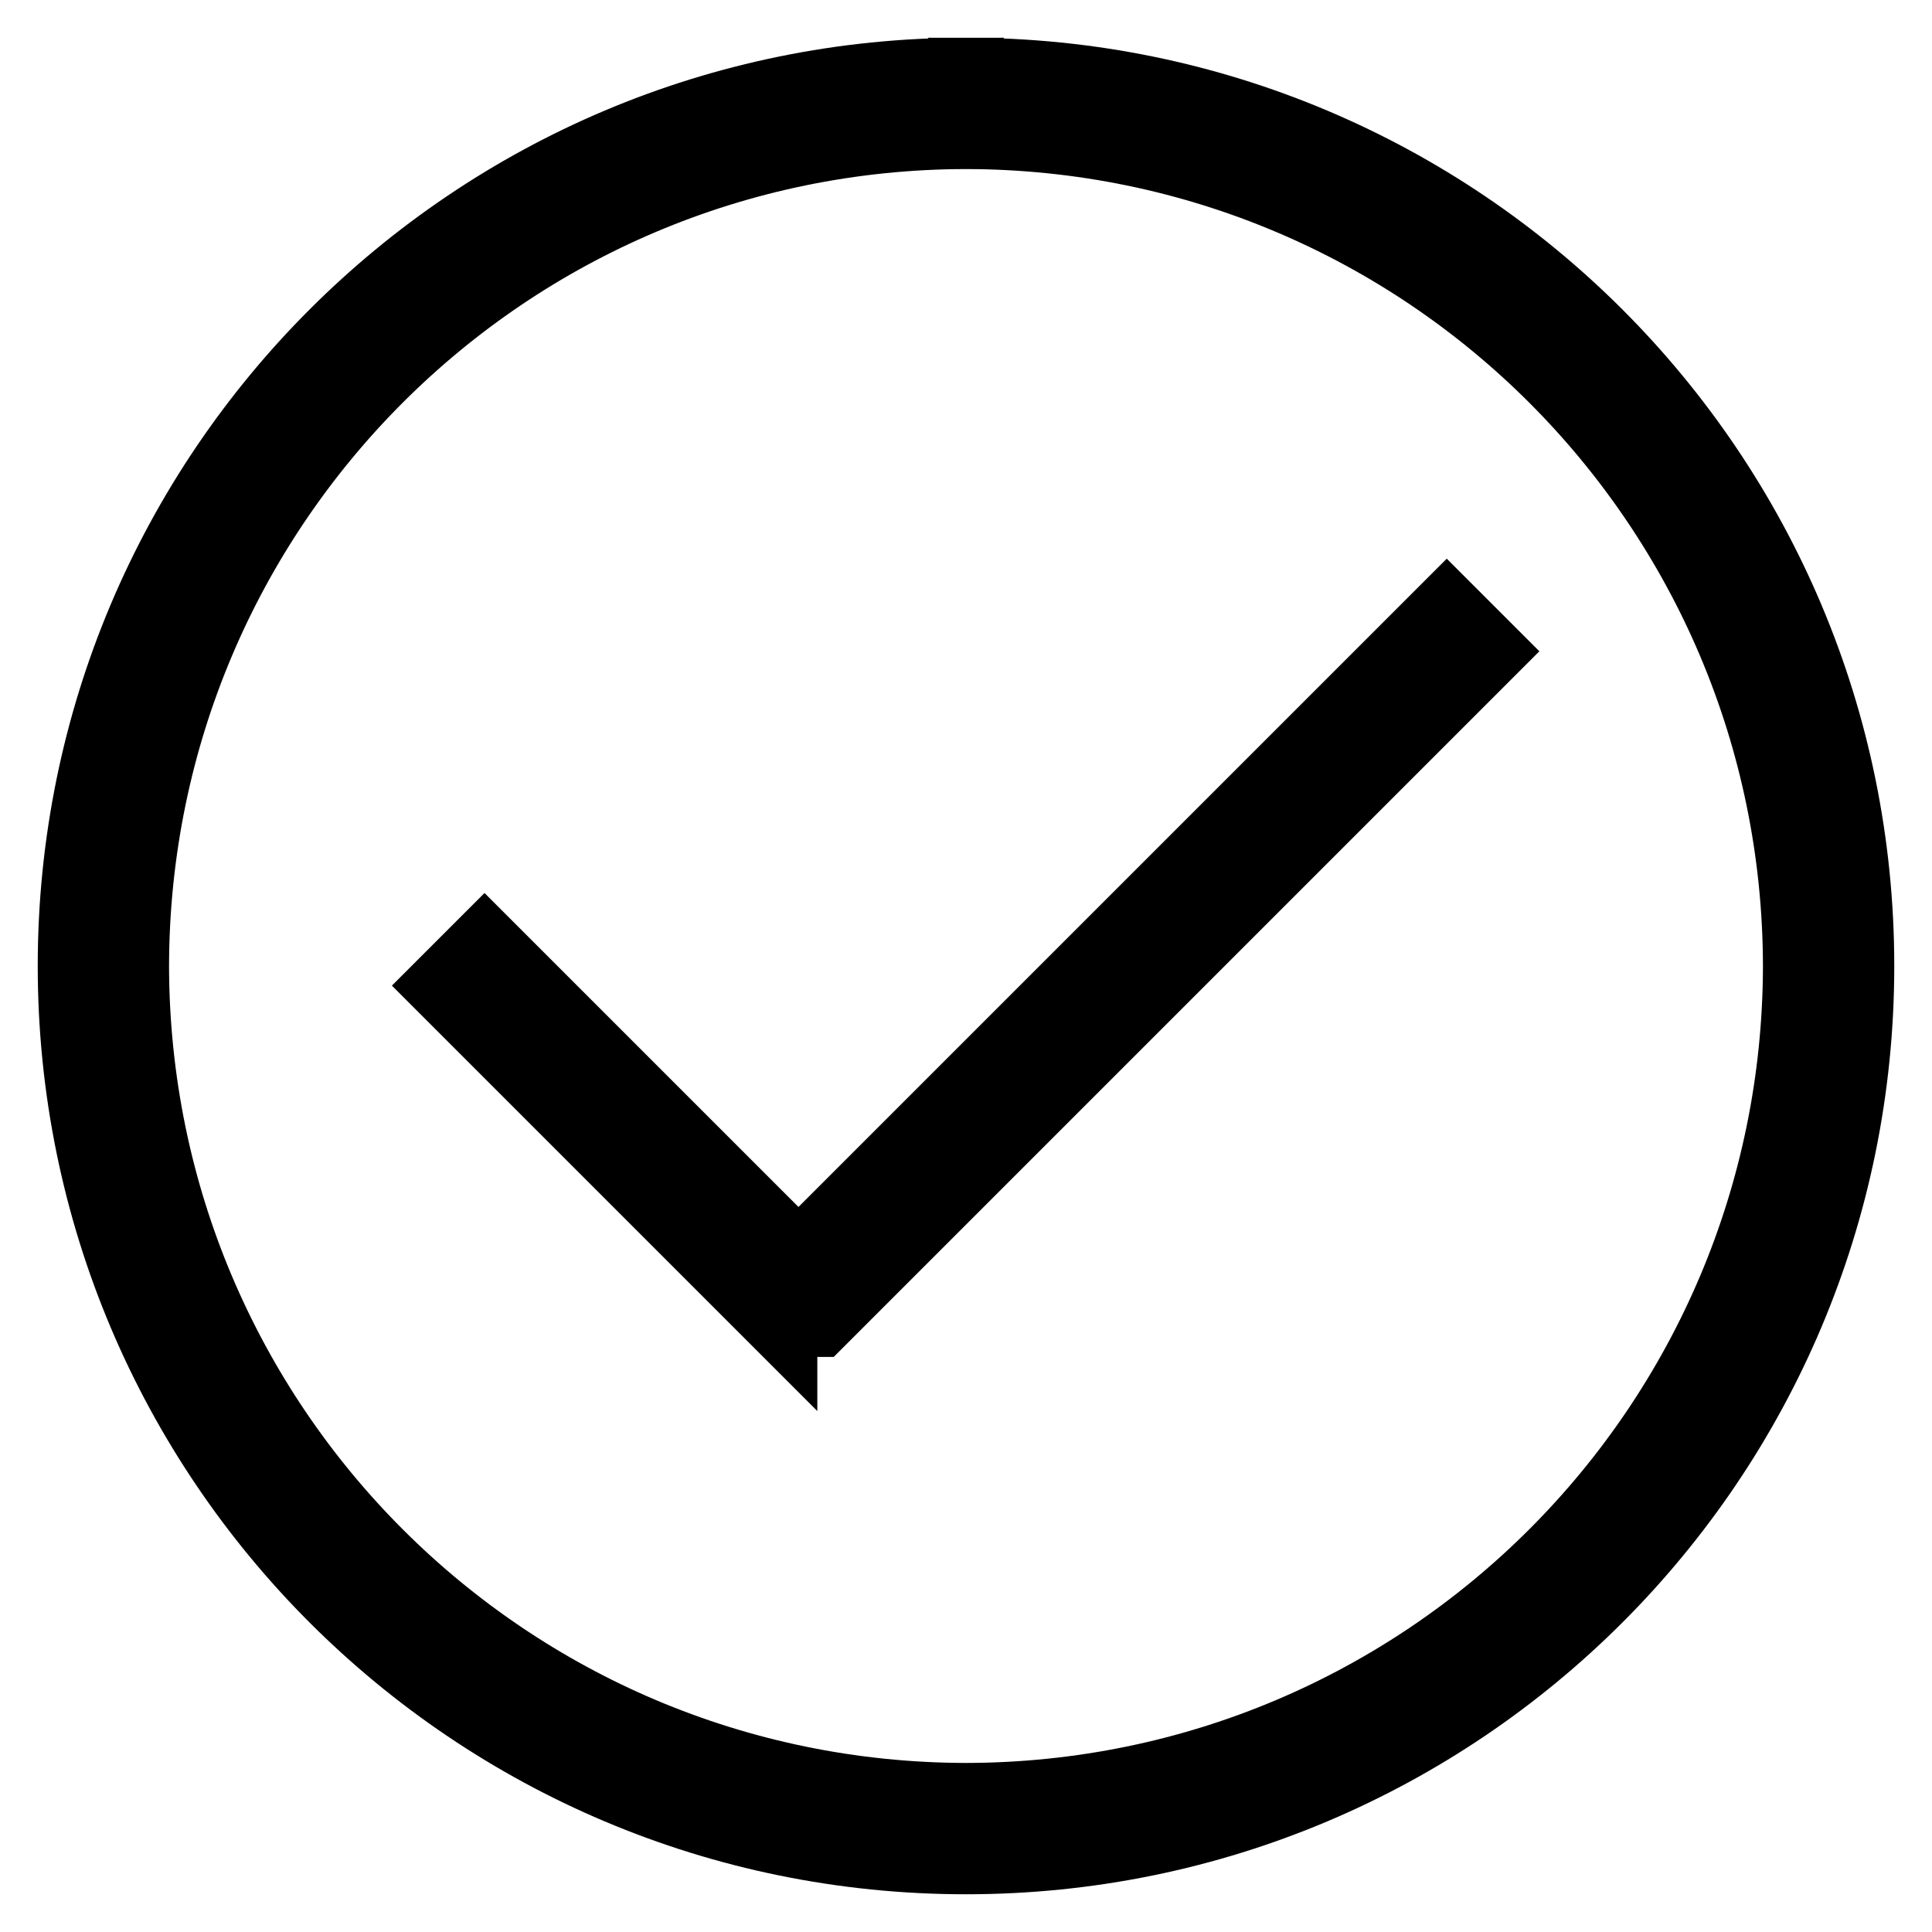
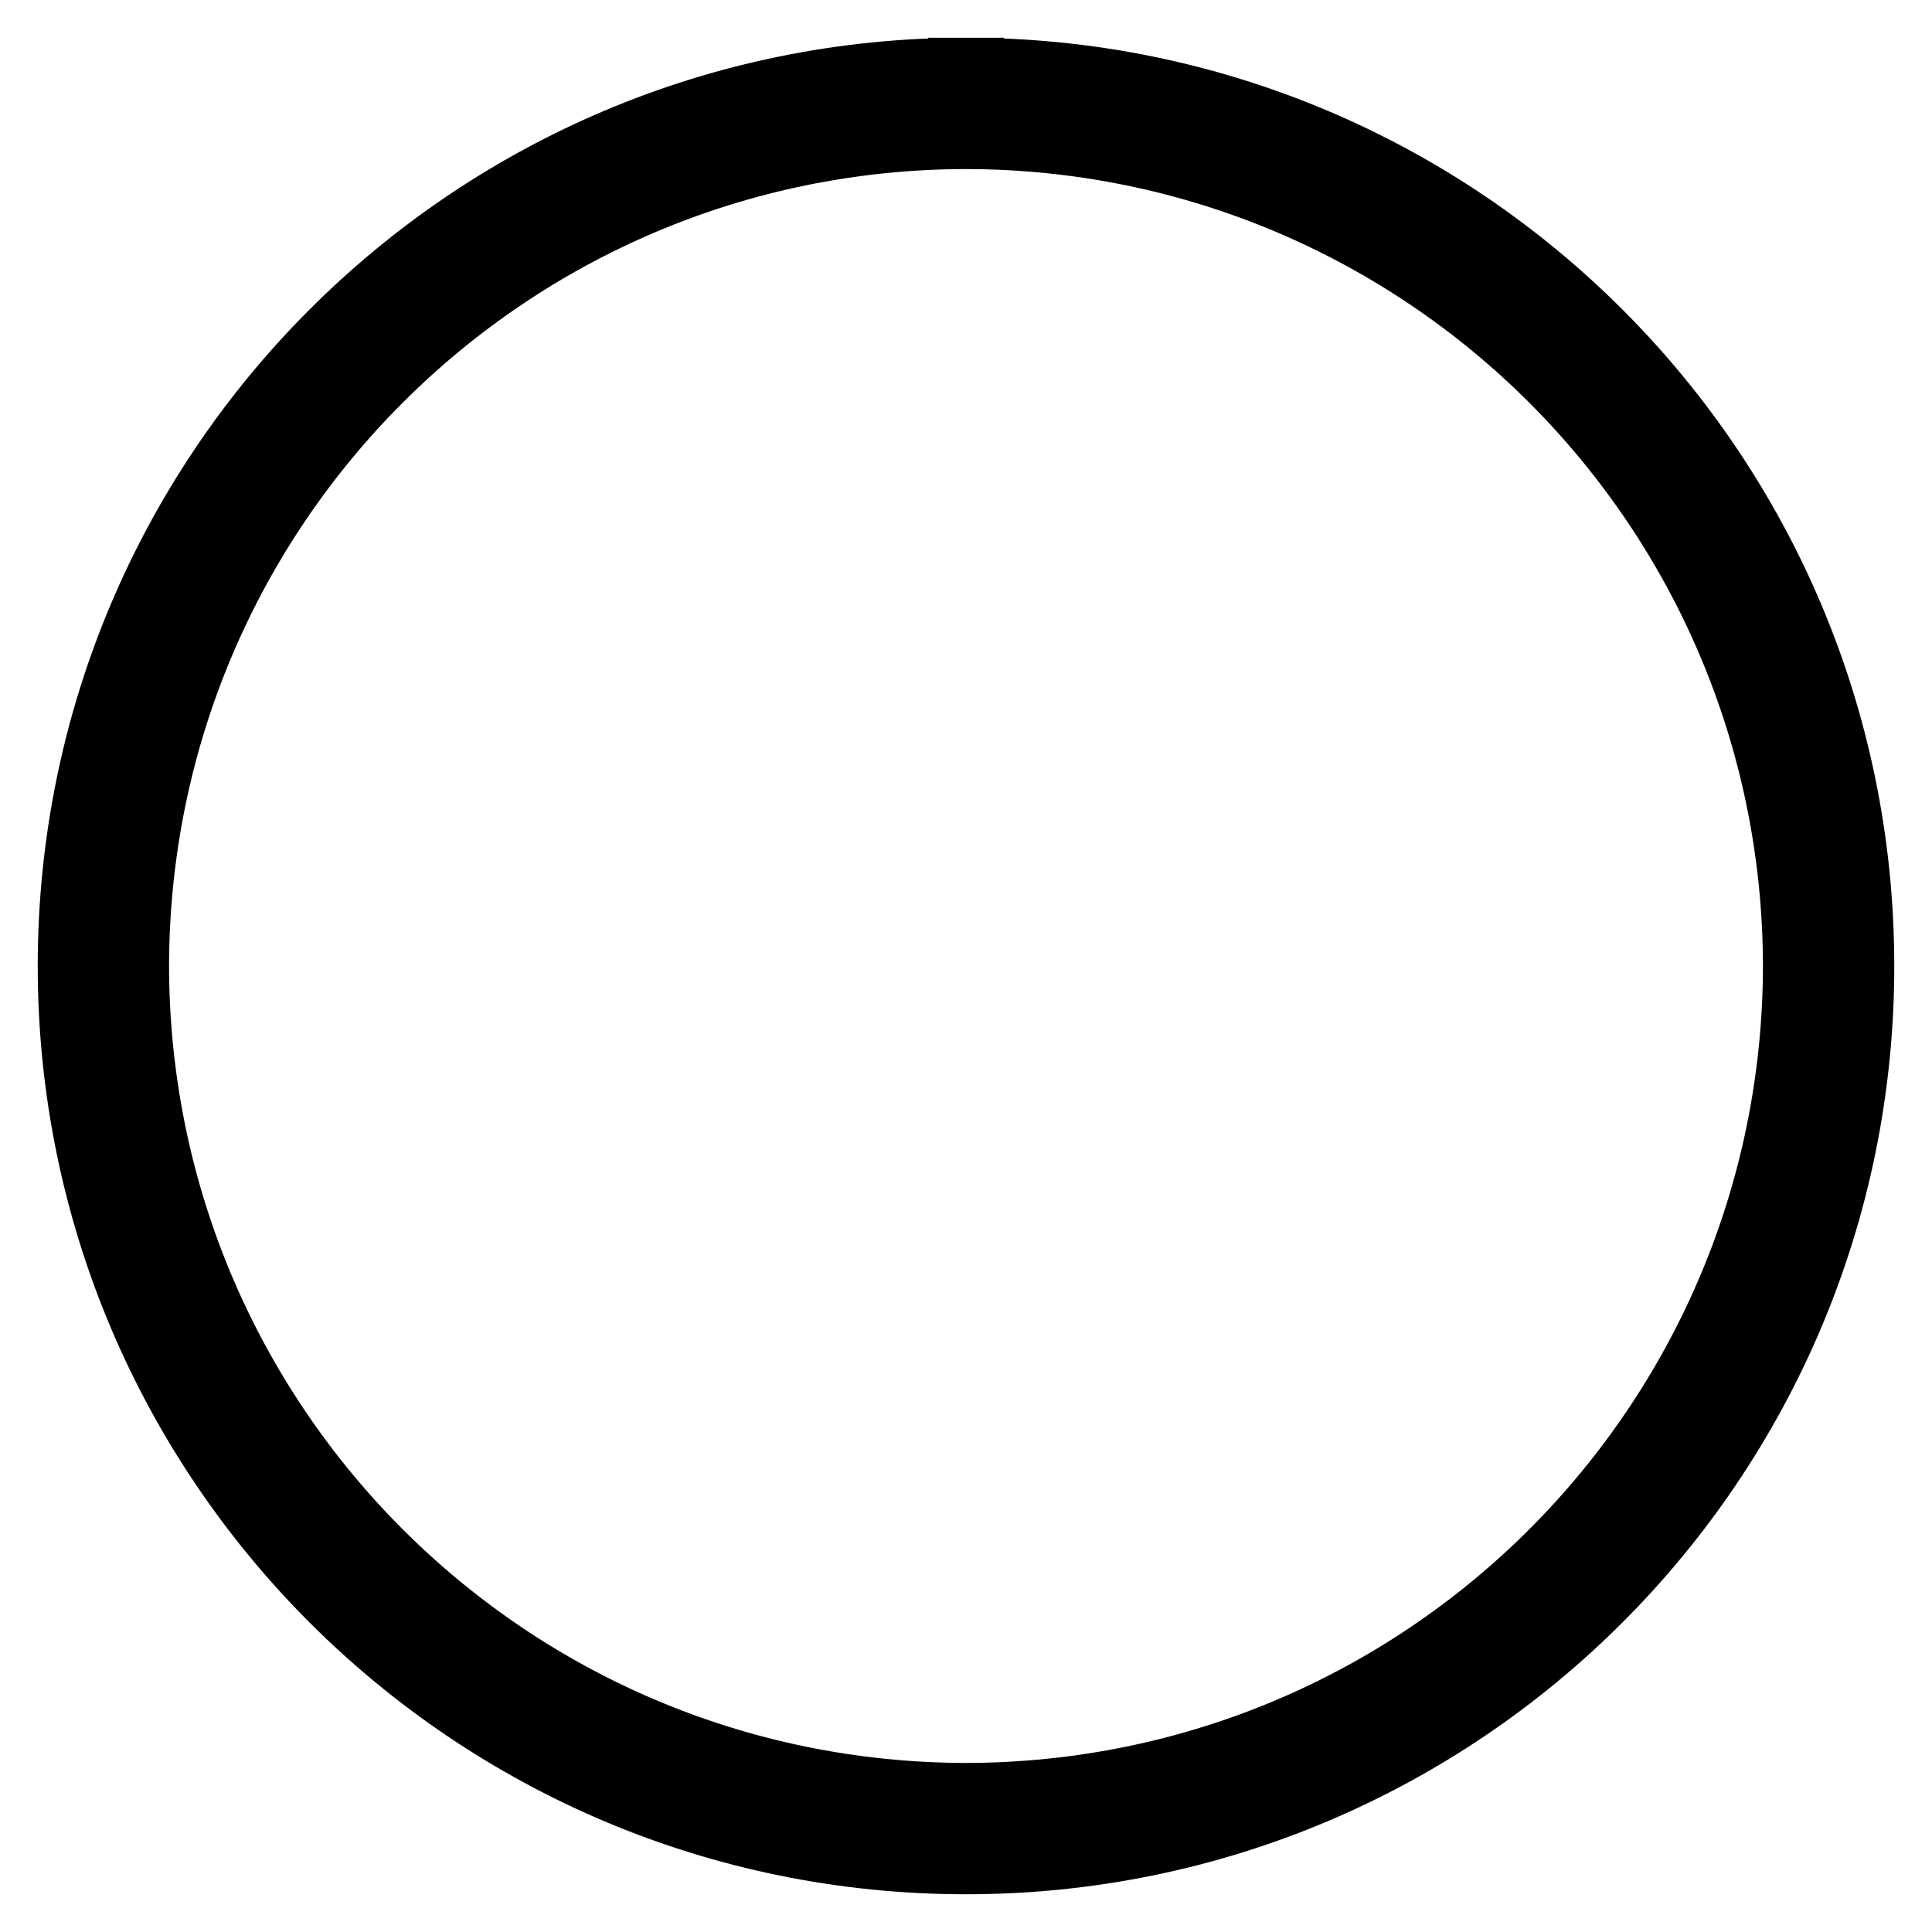
<svg xmlns="http://www.w3.org/2000/svg" version="1.1" x="0px" y="0px" viewBox="0 0 256 256" enable-background="new 0 0 256 256" xml:space="preserve">
  <g>
    <g>
-       <path stroke-width="10" fill-opacity="0" stroke="#000000" d="M103.3,174.9L59,130.6l5.2-5.2l41.6,41.6l85.9-85.9l5.2,5.2l-88.5,88.5H103.3z" />
-       <path stroke-width="10" fill-opacity="0" stroke="#000000" d="M10,128C10,62.8,62.8,10,128,10l0,0v3.7v3.7C66.9,17.5,17.5,66.9,17.4,128l0,0c0.1,61.1,49.5,110.5,110.6,110.6l0,0c61.1-0.1,110.5-49.5,110.6-110.6l0,0C238.5,66.9,189.1,17.5,128,17.4l0,0v-3.7V10c65.2,0,118,52.8,118,118l0,0c0,65.2-52.8,118-118,118l0,0C62.8,246,10,193.2,10,128L10,128z" />
+       <path stroke-width="10" fill-opacity="0" stroke="#000000" d="M10,128C10,62.8,62.8,10,128,10l0,0v3.7v3.7C66.9,17.5,17.5,66.9,17.4,128c0.1,61.1,49.5,110.5,110.6,110.6l0,0c61.1-0.1,110.5-49.5,110.6-110.6l0,0C238.5,66.9,189.1,17.5,128,17.4l0,0v-3.7V10c65.2,0,118,52.8,118,118l0,0c0,65.2-52.8,118-118,118l0,0C62.8,246,10,193.2,10,128L10,128z" />
    </g>
  </g>
</svg>